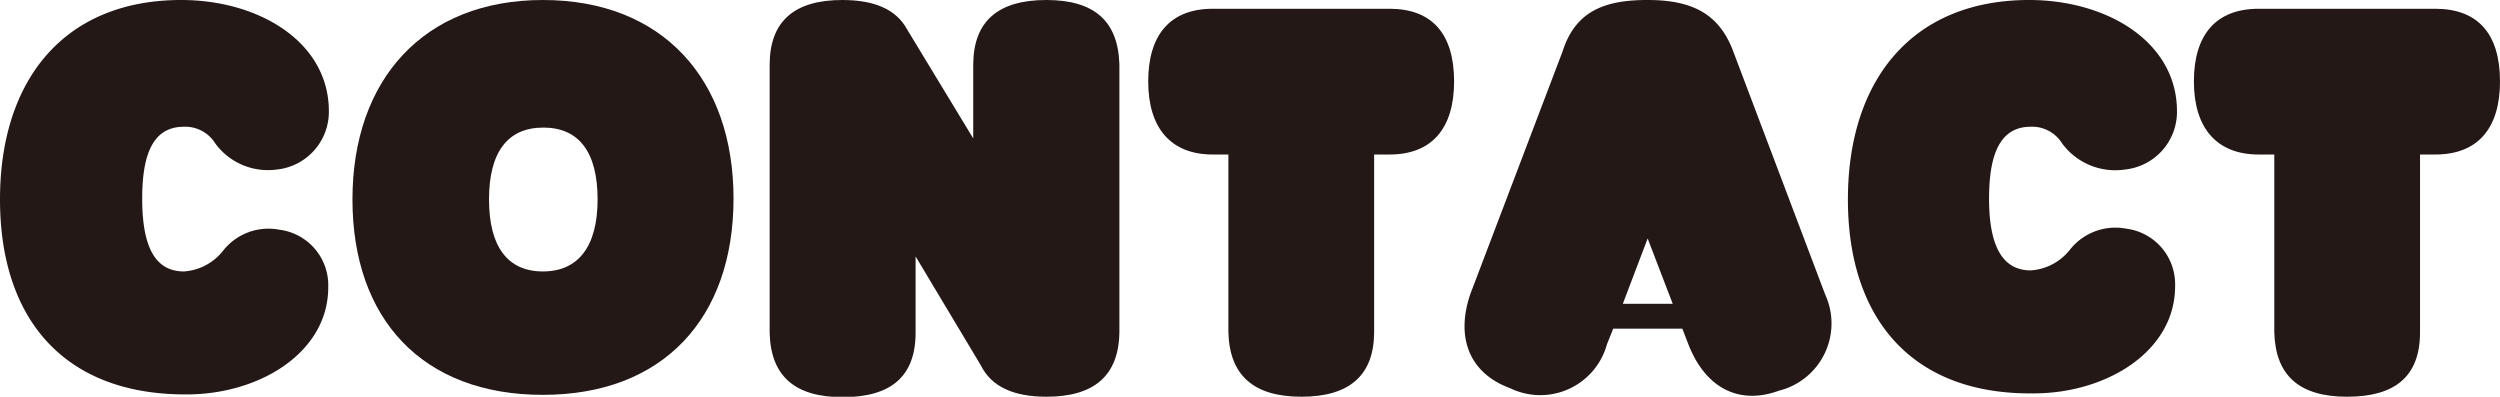
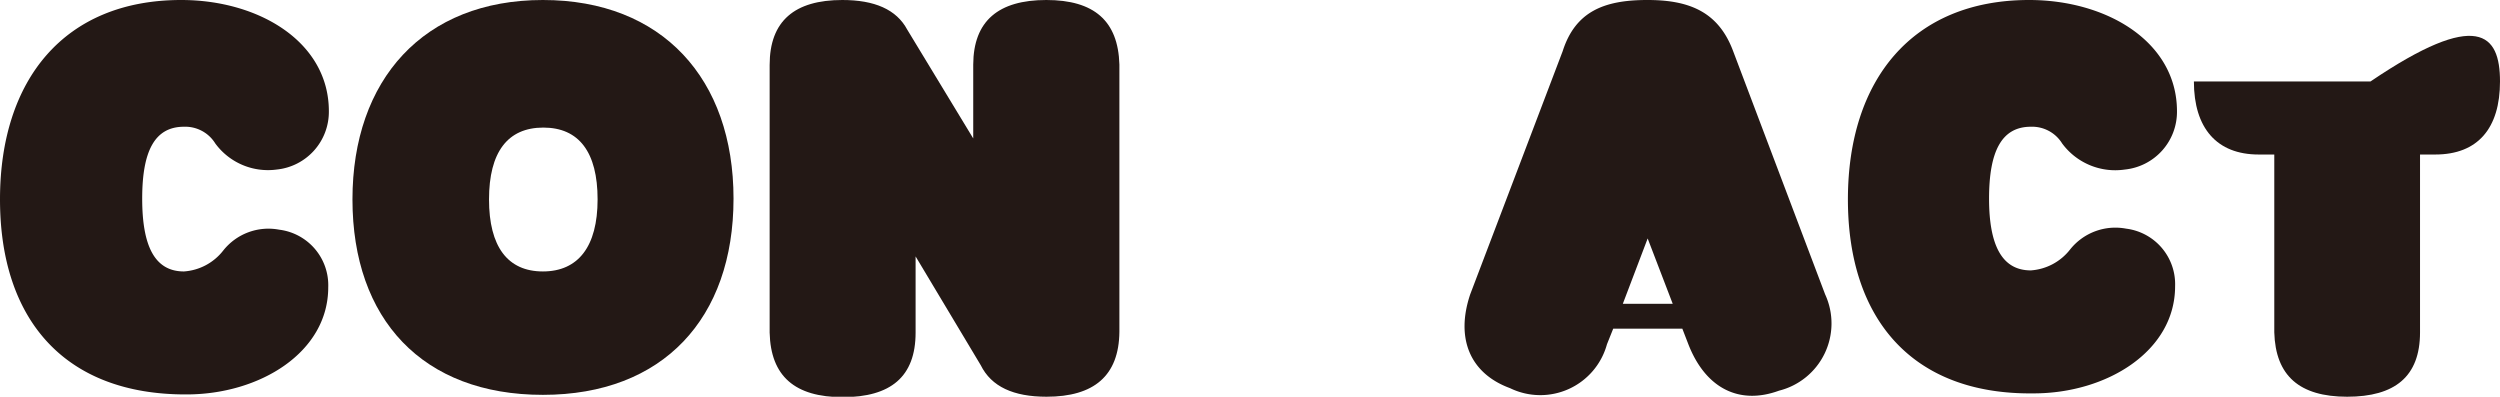
<svg xmlns="http://www.w3.org/2000/svg" viewBox="0 0 119.73 19">
  <g id="レイヤー_2" data-name="レイヤー 2">
    <g id="レイヤー_1-2" data-name="レイヤー 1">
      <path d="M0,9.55C0,3.82,3.08,0,8.68,0c3.71,0,7.07,2,7.07,5.33a2.78,2.78,0,0,1-2.5,2.79,3.13,3.13,0,0,1-2.94-1.25,1.69,1.69,0,0,0-1.5-.8c-1.41,0-2,1.18-2,3.44S7.4,13,8.81,13a2.61,2.61,0,0,0,1.88-1,2.76,2.76,0,0,1,2.68-1,2.68,2.68,0,0,1,2.35,2.76c0,3.11-3.27,5.13-6.79,5.13C3.08,18.91,0,15.29,0,9.55Z" style="fill:#231815" />
      <path d="M16.88,9.55C16.88,3.82,20.28,0,26,0s9.13,3.78,9.13,9.51S31.76,18.91,26,18.91,16.88,15.29,16.88,9.55Zm11.74,0c0-2.26-.89-3.44-2.6-3.44s-2.6,1.18-2.6,3.44S24.31,13,26,13,28.62,11.81,28.62,9.55Z" style="fill:#231815" />
      <path d="M53.61,15.89C53.59,18,52.39,19,50.12,19c-1.58,0-2.64-.48-3.15-1.51l-3.12-5.21h0v3.65c0,2.12-1.2,3.09-3.49,3.09s-3.45-1-3.5-3.09V3.11C36.86,1,38.06,0,40.34,0c1.54,0,2.59.45,3.11,1.42l3.16,5.21h0V3.09C46.62,1,47.82,0,50.11,0s3.44,1,3.5,3.09Z" style="fill:#231815" />
-       <path d="M69.64,3.9c0,2.24-1.06,3.5-3.09,3.5h-.74v8.52C65.8,18,64.6,19,62.33,19s-3.44-1-3.5-3.08V7.4h-.75c-2,0-3.09-1.26-3.09-3.5S56.05.42,58.08.42h8.47C68.58.42,69.64,1.62,69.64,3.9Z" style="fill:#231815" />
      <path d="M85.2,18.71c-1.91.7-3.52-.12-4.34-2.22l-.29-.75H77.26l-.3.75a3.31,3.31,0,0,1-4.64,2.1c-1.91-.7-2.62-2.37-1.91-4.49L74.84,2.45c.61-1.91,2-2.44,4-2.45S82.28.52,83,2.44L87.41,14.1A3.32,3.32,0,0,1,85.2,18.71Zm-5.09-4.16-1.2-3.13h0l-1.19,3.13Z" style="fill:#231815" />
      <path d="M88.5,9.55C88.5,3.82,91.59,0,97.18,0c3.72,0,7.08,2,7.08,5.33a2.78,2.78,0,0,1-2.5,2.79,3.16,3.16,0,0,1-3-1.25,1.69,1.69,0,0,0-1.5-.8c-1.4,0-2,1.18-2,3.44s.63,3.44,2,3.44a2.61,2.61,0,0,0,1.88-1,2.77,2.77,0,0,1,2.68-1,2.68,2.68,0,0,1,2.35,2.76c0,3.11-3.27,5.13-6.78,5.13C91.59,18.91,88.5,15.29,88.5,9.55Z" style="fill:#231815" />
-       <path d="M119.73,3.9c0,2.24-1.06,3.5-3.1,3.5h-.73v8.52c0,2.12-1.21,3.08-3.49,3.08s-3.43-1-3.49-3.08V7.4h-.75c-2,0-3.1-1.26-3.1-3.5s1.06-3.48,3.1-3.48h8.46C118.67.42,119.73,1.62,119.73,3.9Z" style="fill:#231815" />
+       <path d="M119.73,3.9c0,2.24-1.06,3.5-3.1,3.5h-.73v8.52c0,2.12-1.21,3.08-3.49,3.08s-3.43-1-3.49-3.08V7.4h-.75c-2,0-3.1-1.26-3.1-3.5h8.46C118.67.42,119.73,1.62,119.73,3.9Z" style="fill:#231815" />
    </g>
  </g>
</svg>